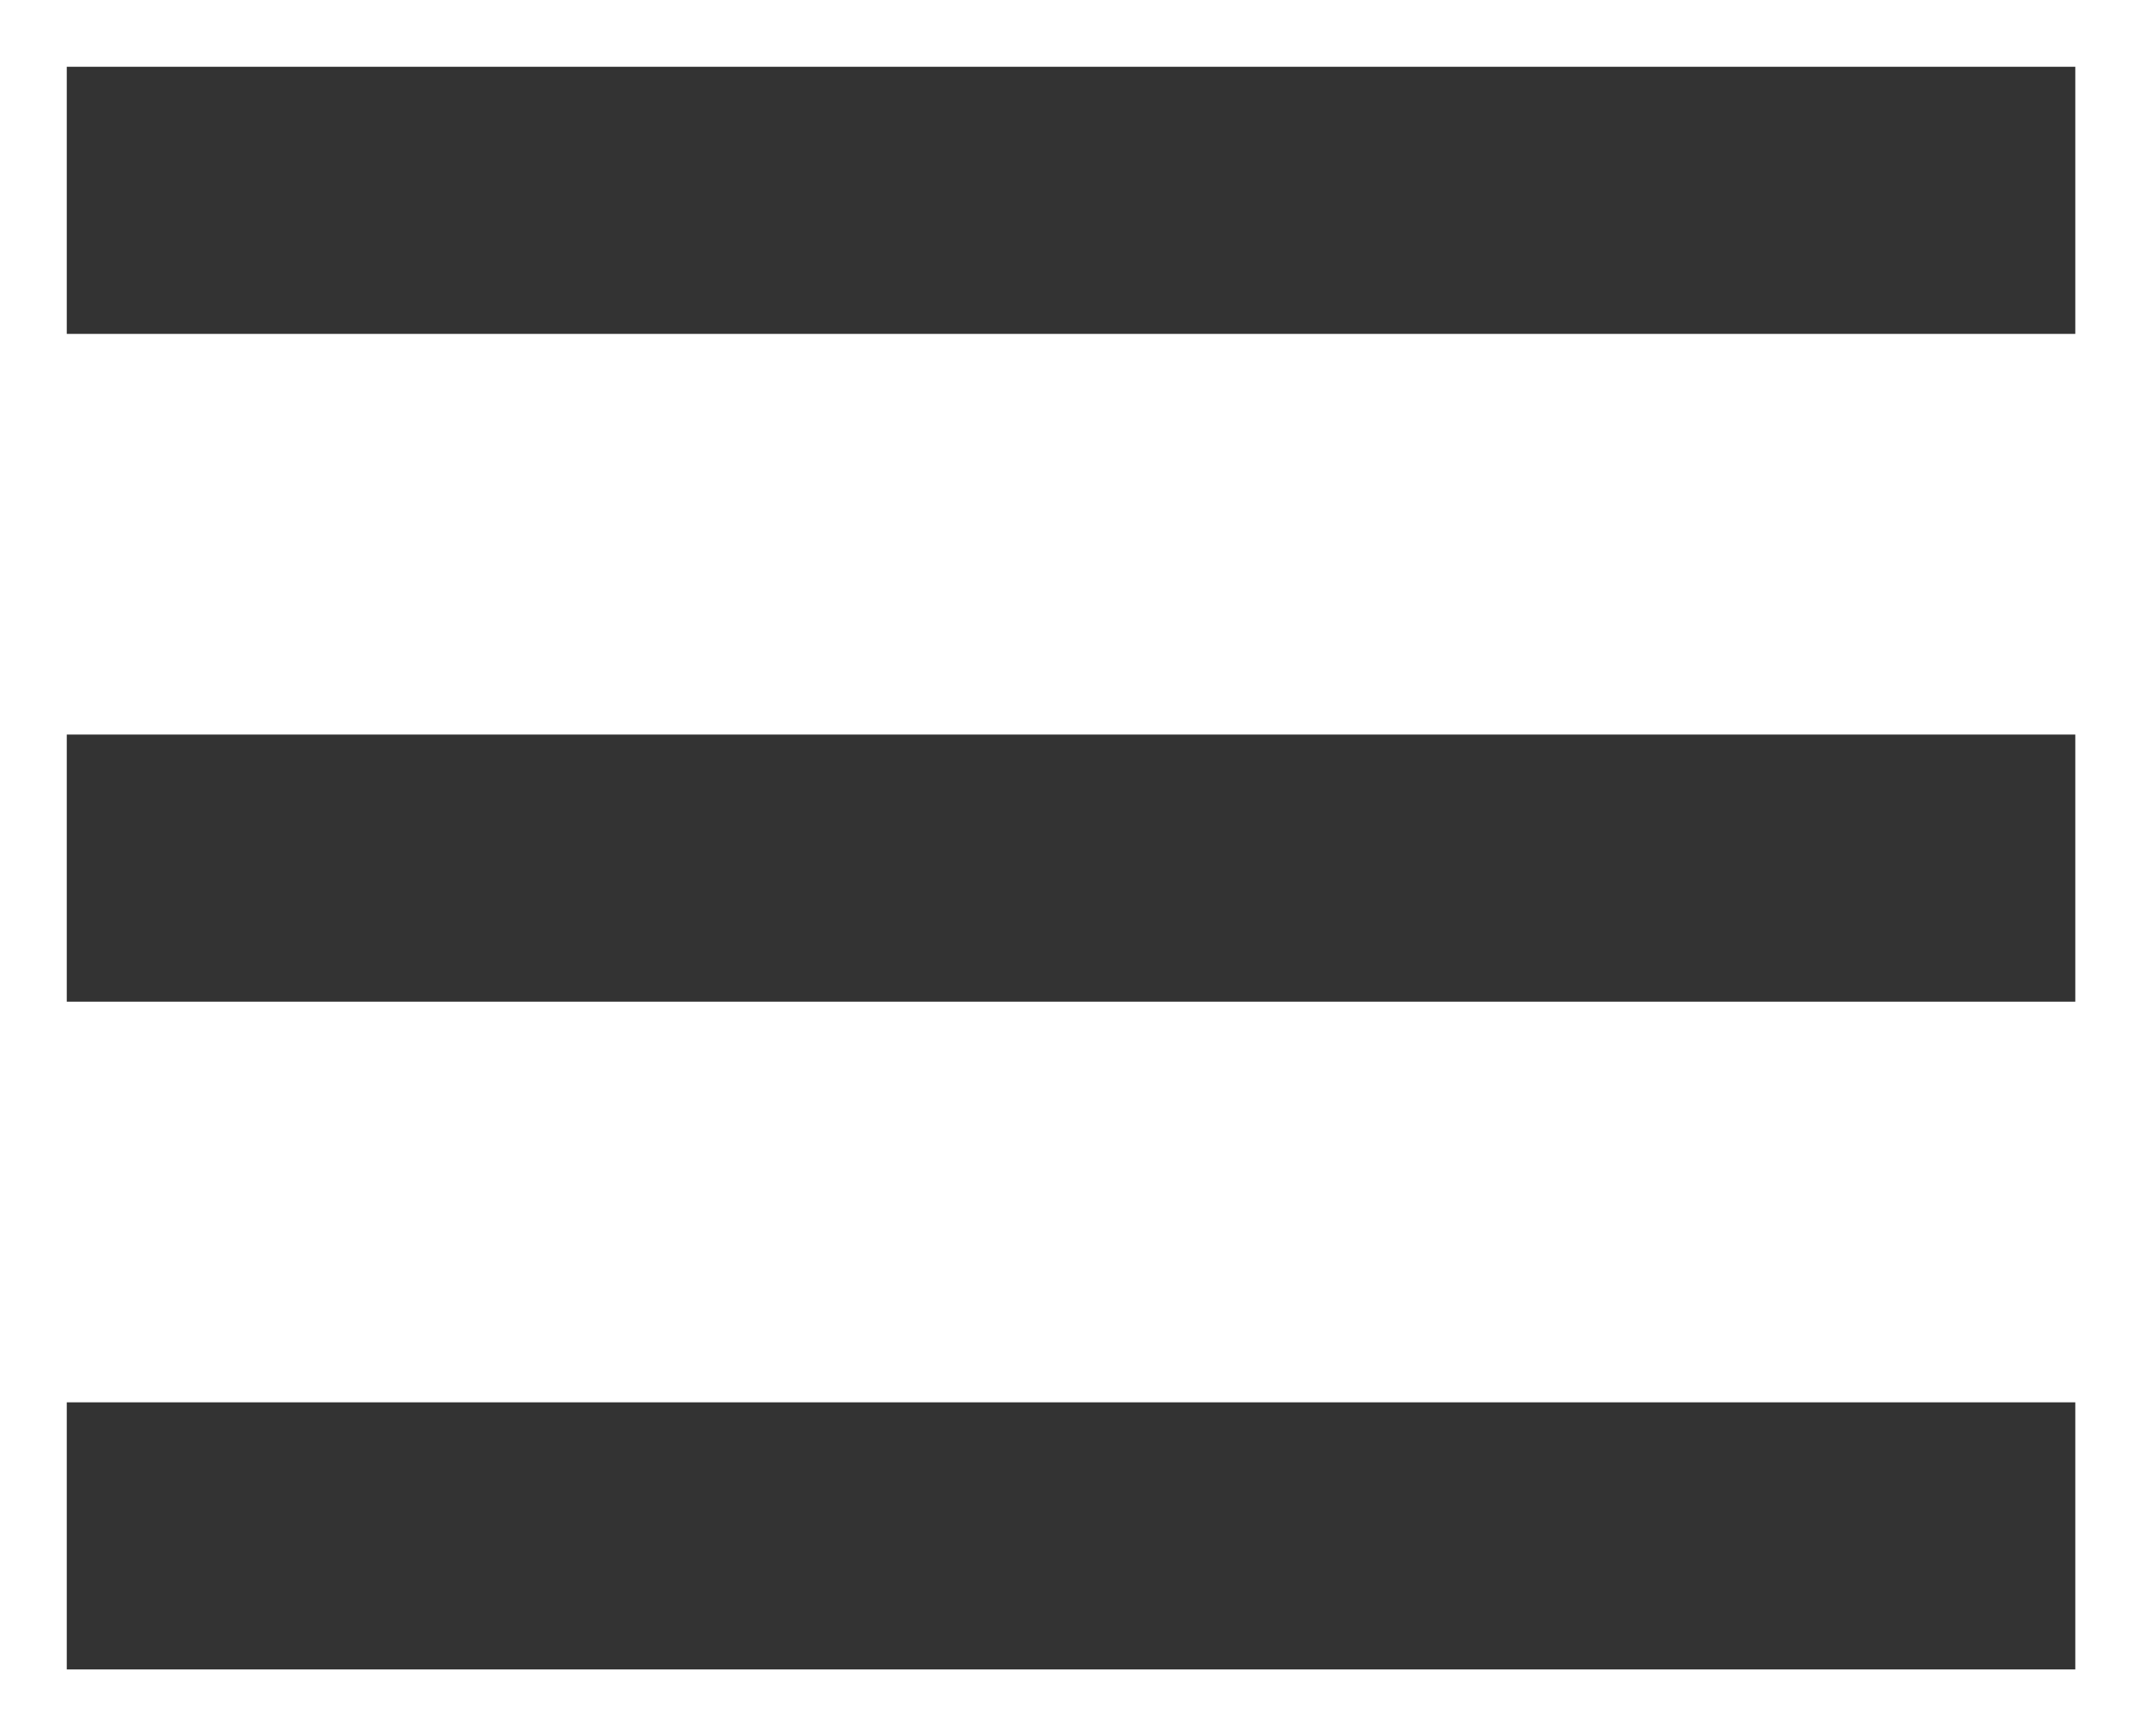
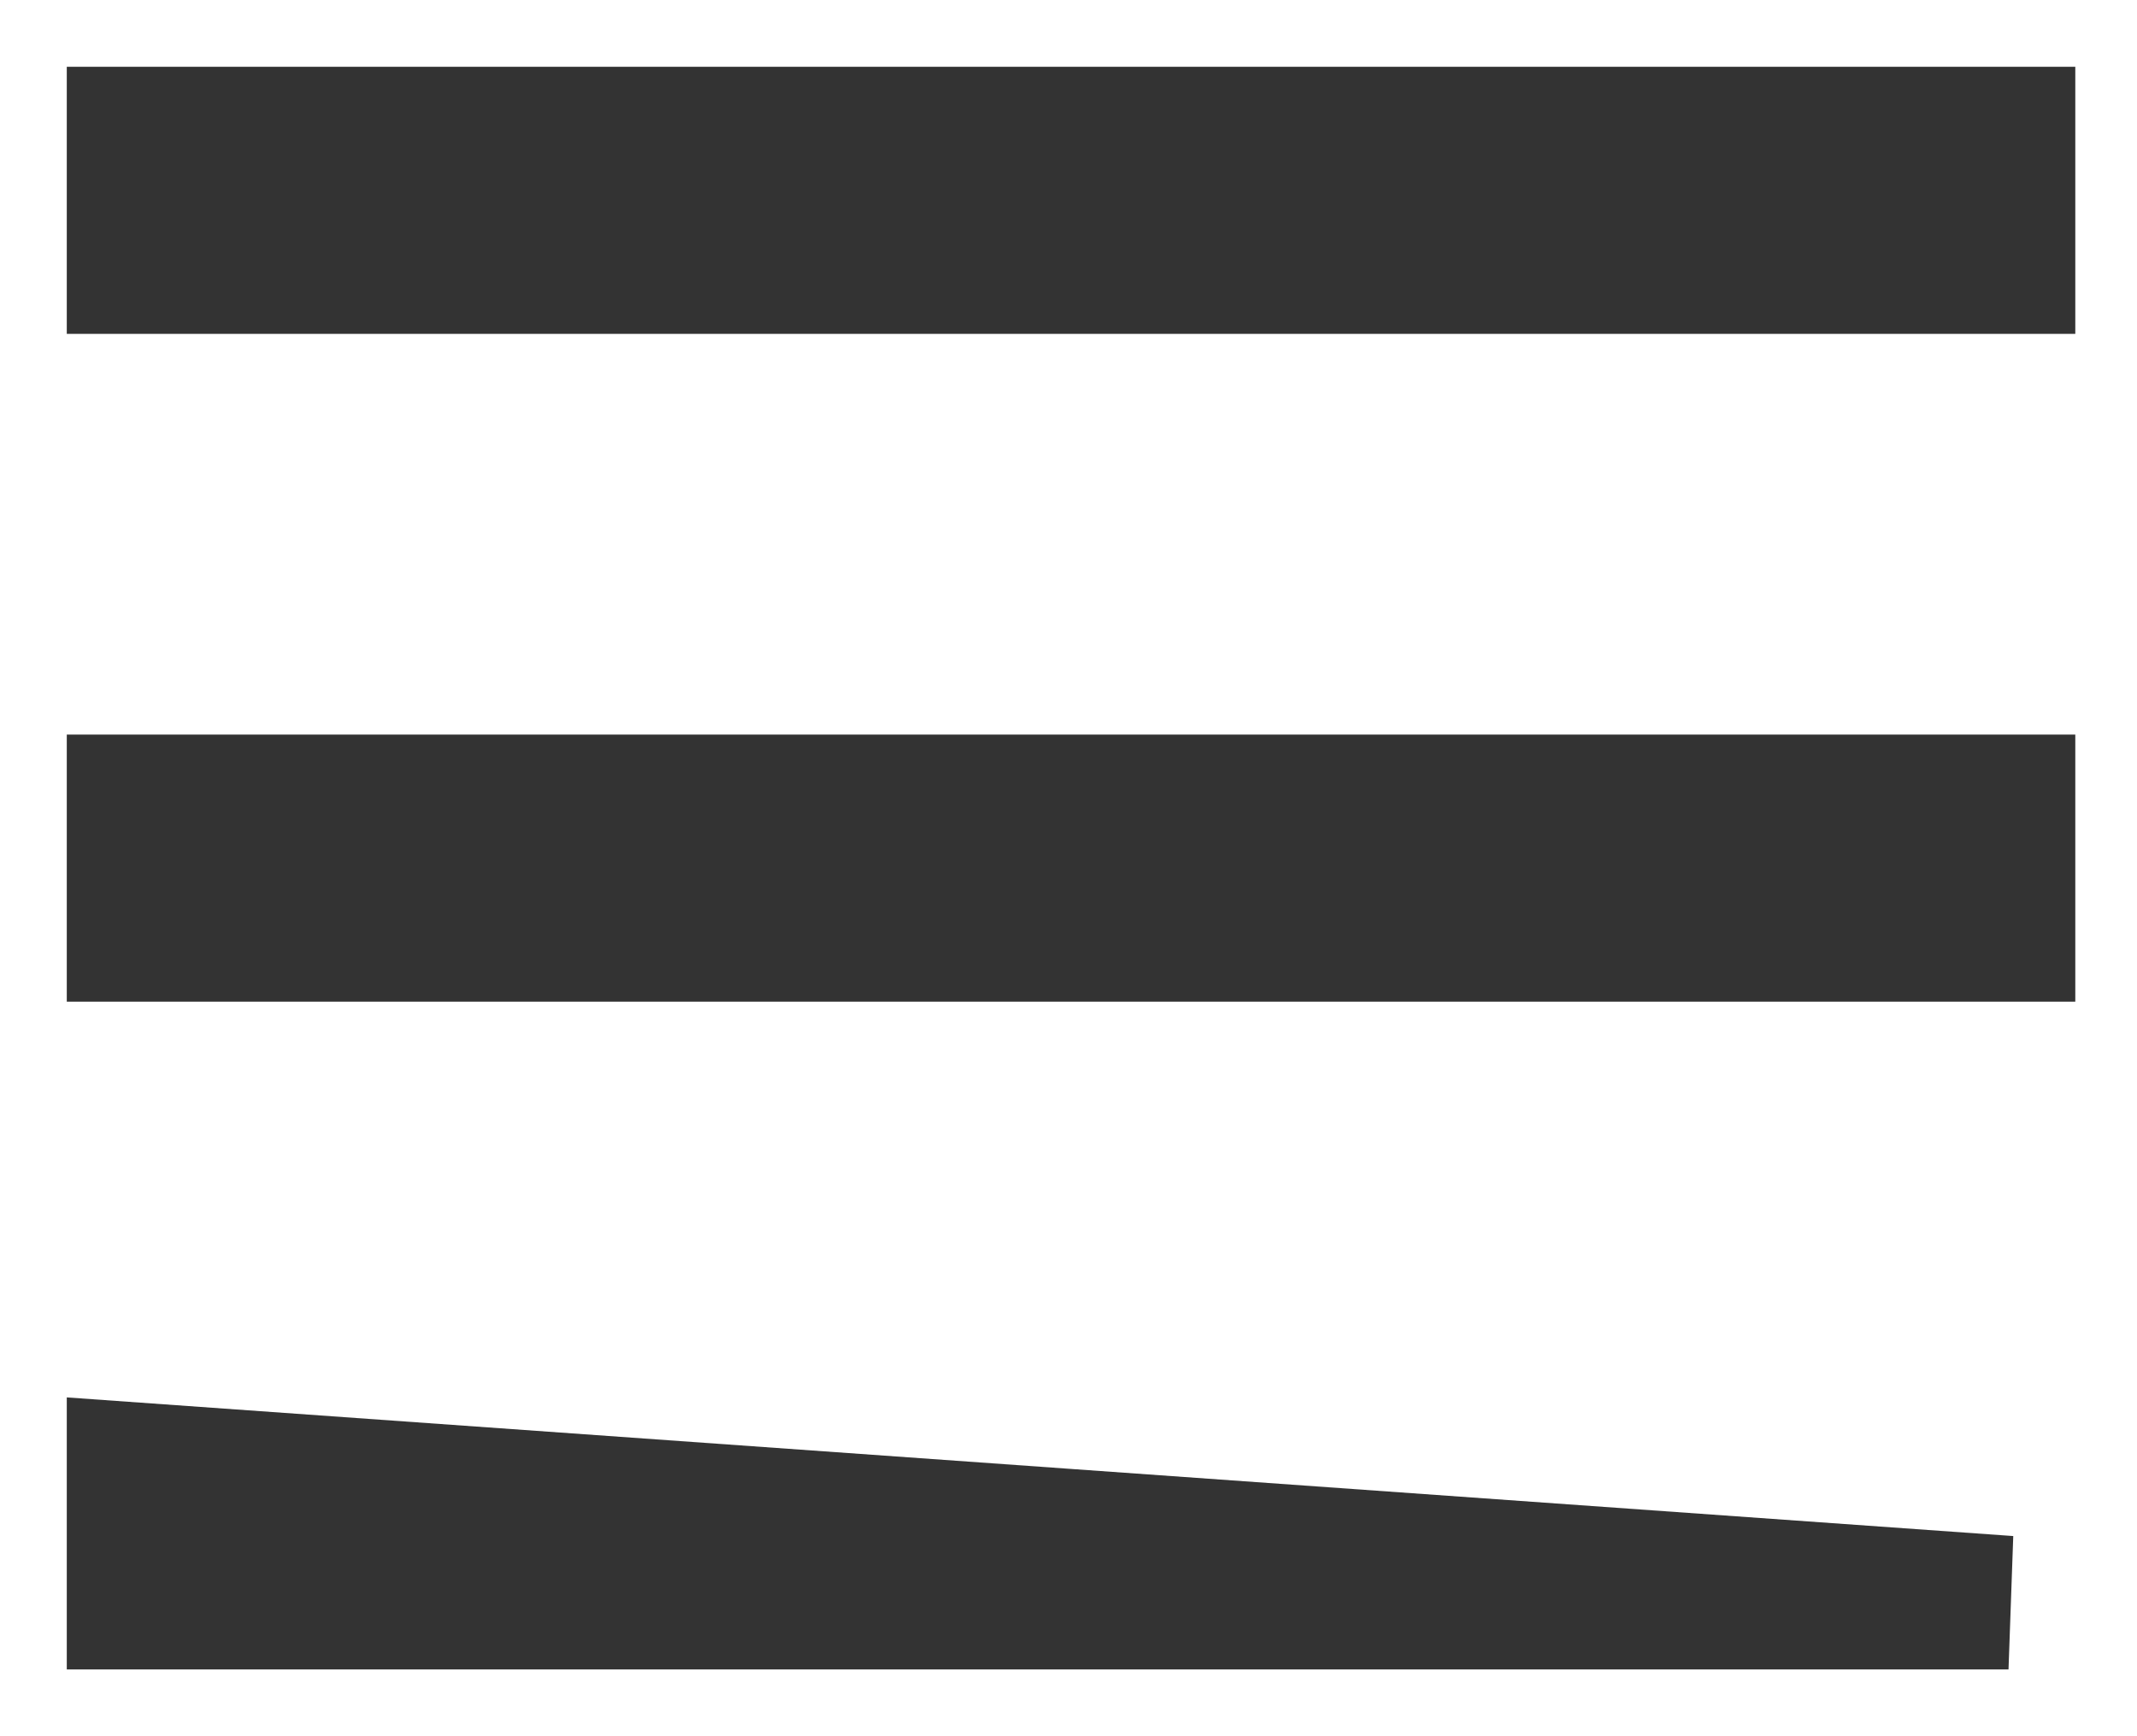
<svg xmlns="http://www.w3.org/2000/svg" width="16px" height="13px" viewBox="0 0 16 13" version="1.1">
  <title>Combined Shape</title>
  <desc>Created with Sketch.</desc>
  <defs />
  <g id="Page-1" stroke="none" stroke-width="1" fill="none" fill-rule="evenodd">
    <g id="Mobile" transform="translate(-391, -8)" stroke="#333">
      <g id="Group-3" transform="translate(17, -33)">
-         <path d="M389.038,43 L389.038,42 L375,42 L375,43 L389.038,43 Z M389.038,48 L389.038,47 L375,47 L375,48 L389.038,48 Z M389.038,53 L389.038,52 L375,52 L375,53 L389.038,53 Z" id="Combined-Shape" />
+         <path d="M389.038,43 L389.038,42 L375,42 L375,43 L389.038,43 Z M389.038,48 L389.038,47 L375,47 L375,48 L389.038,48 Z M389.038,53 L375,52 L375,53 L389.038,53 Z" id="Combined-Shape" />
      </g>
    </g>
  </g>
</svg>